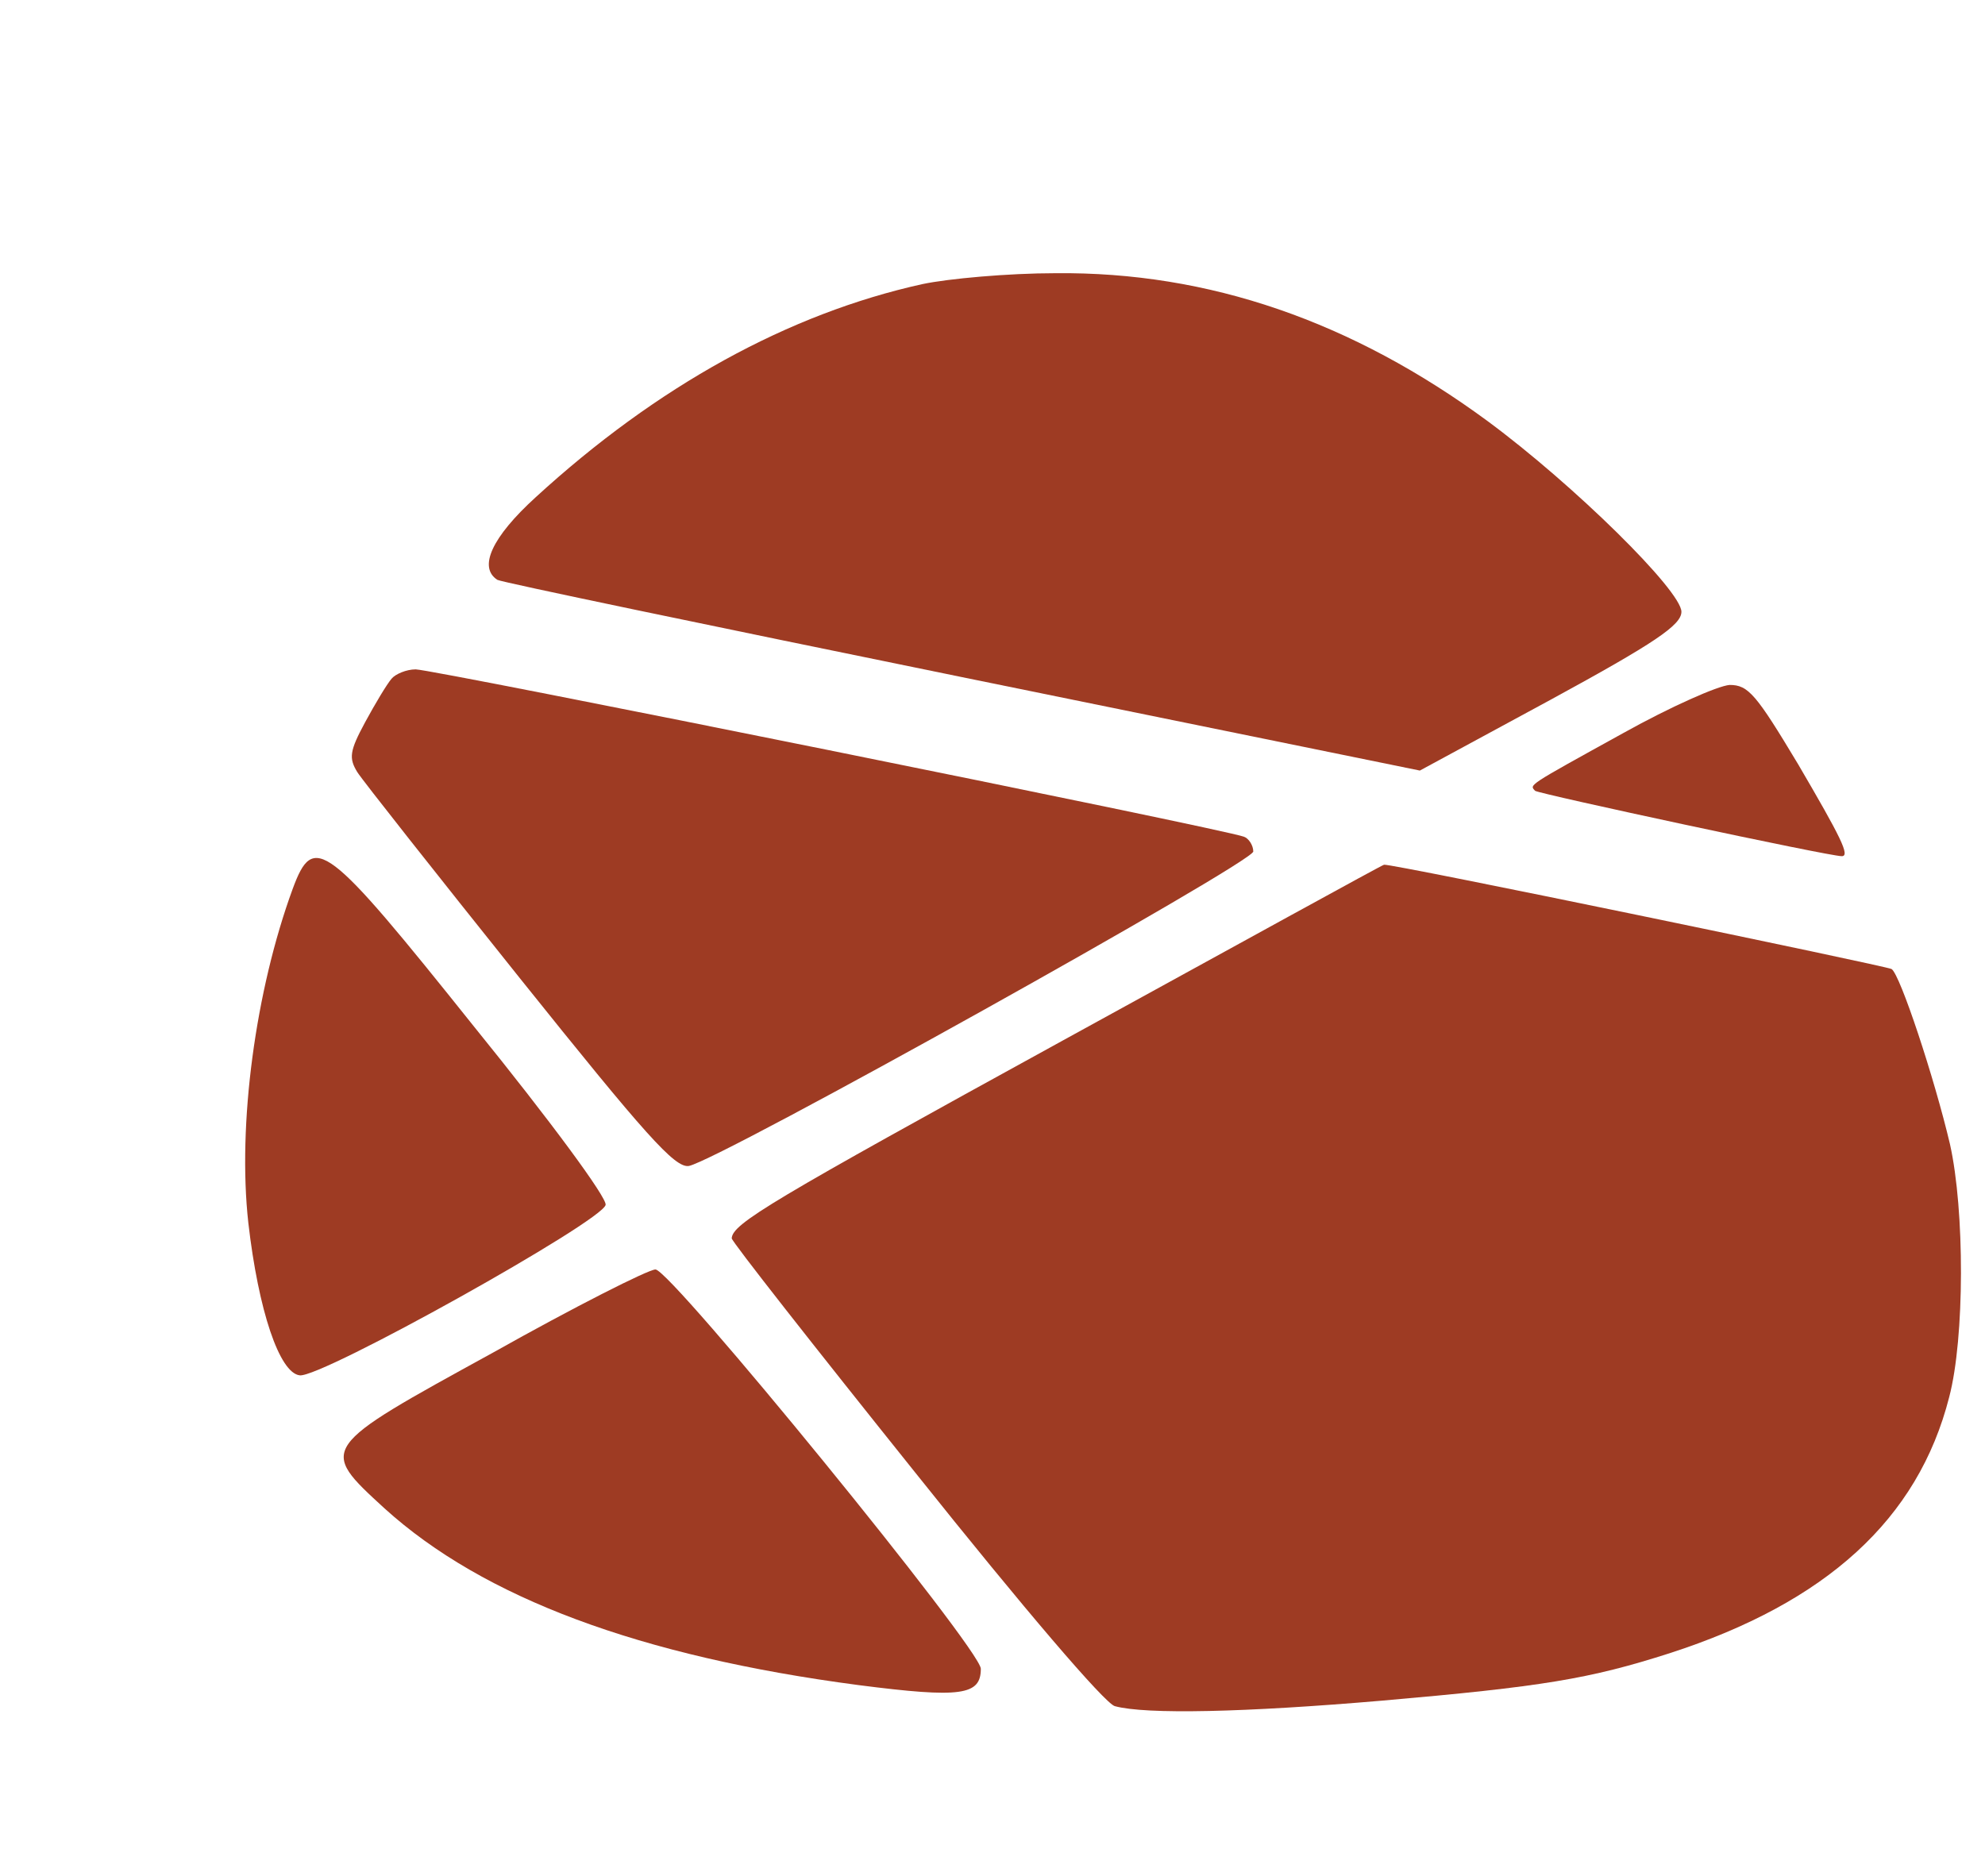
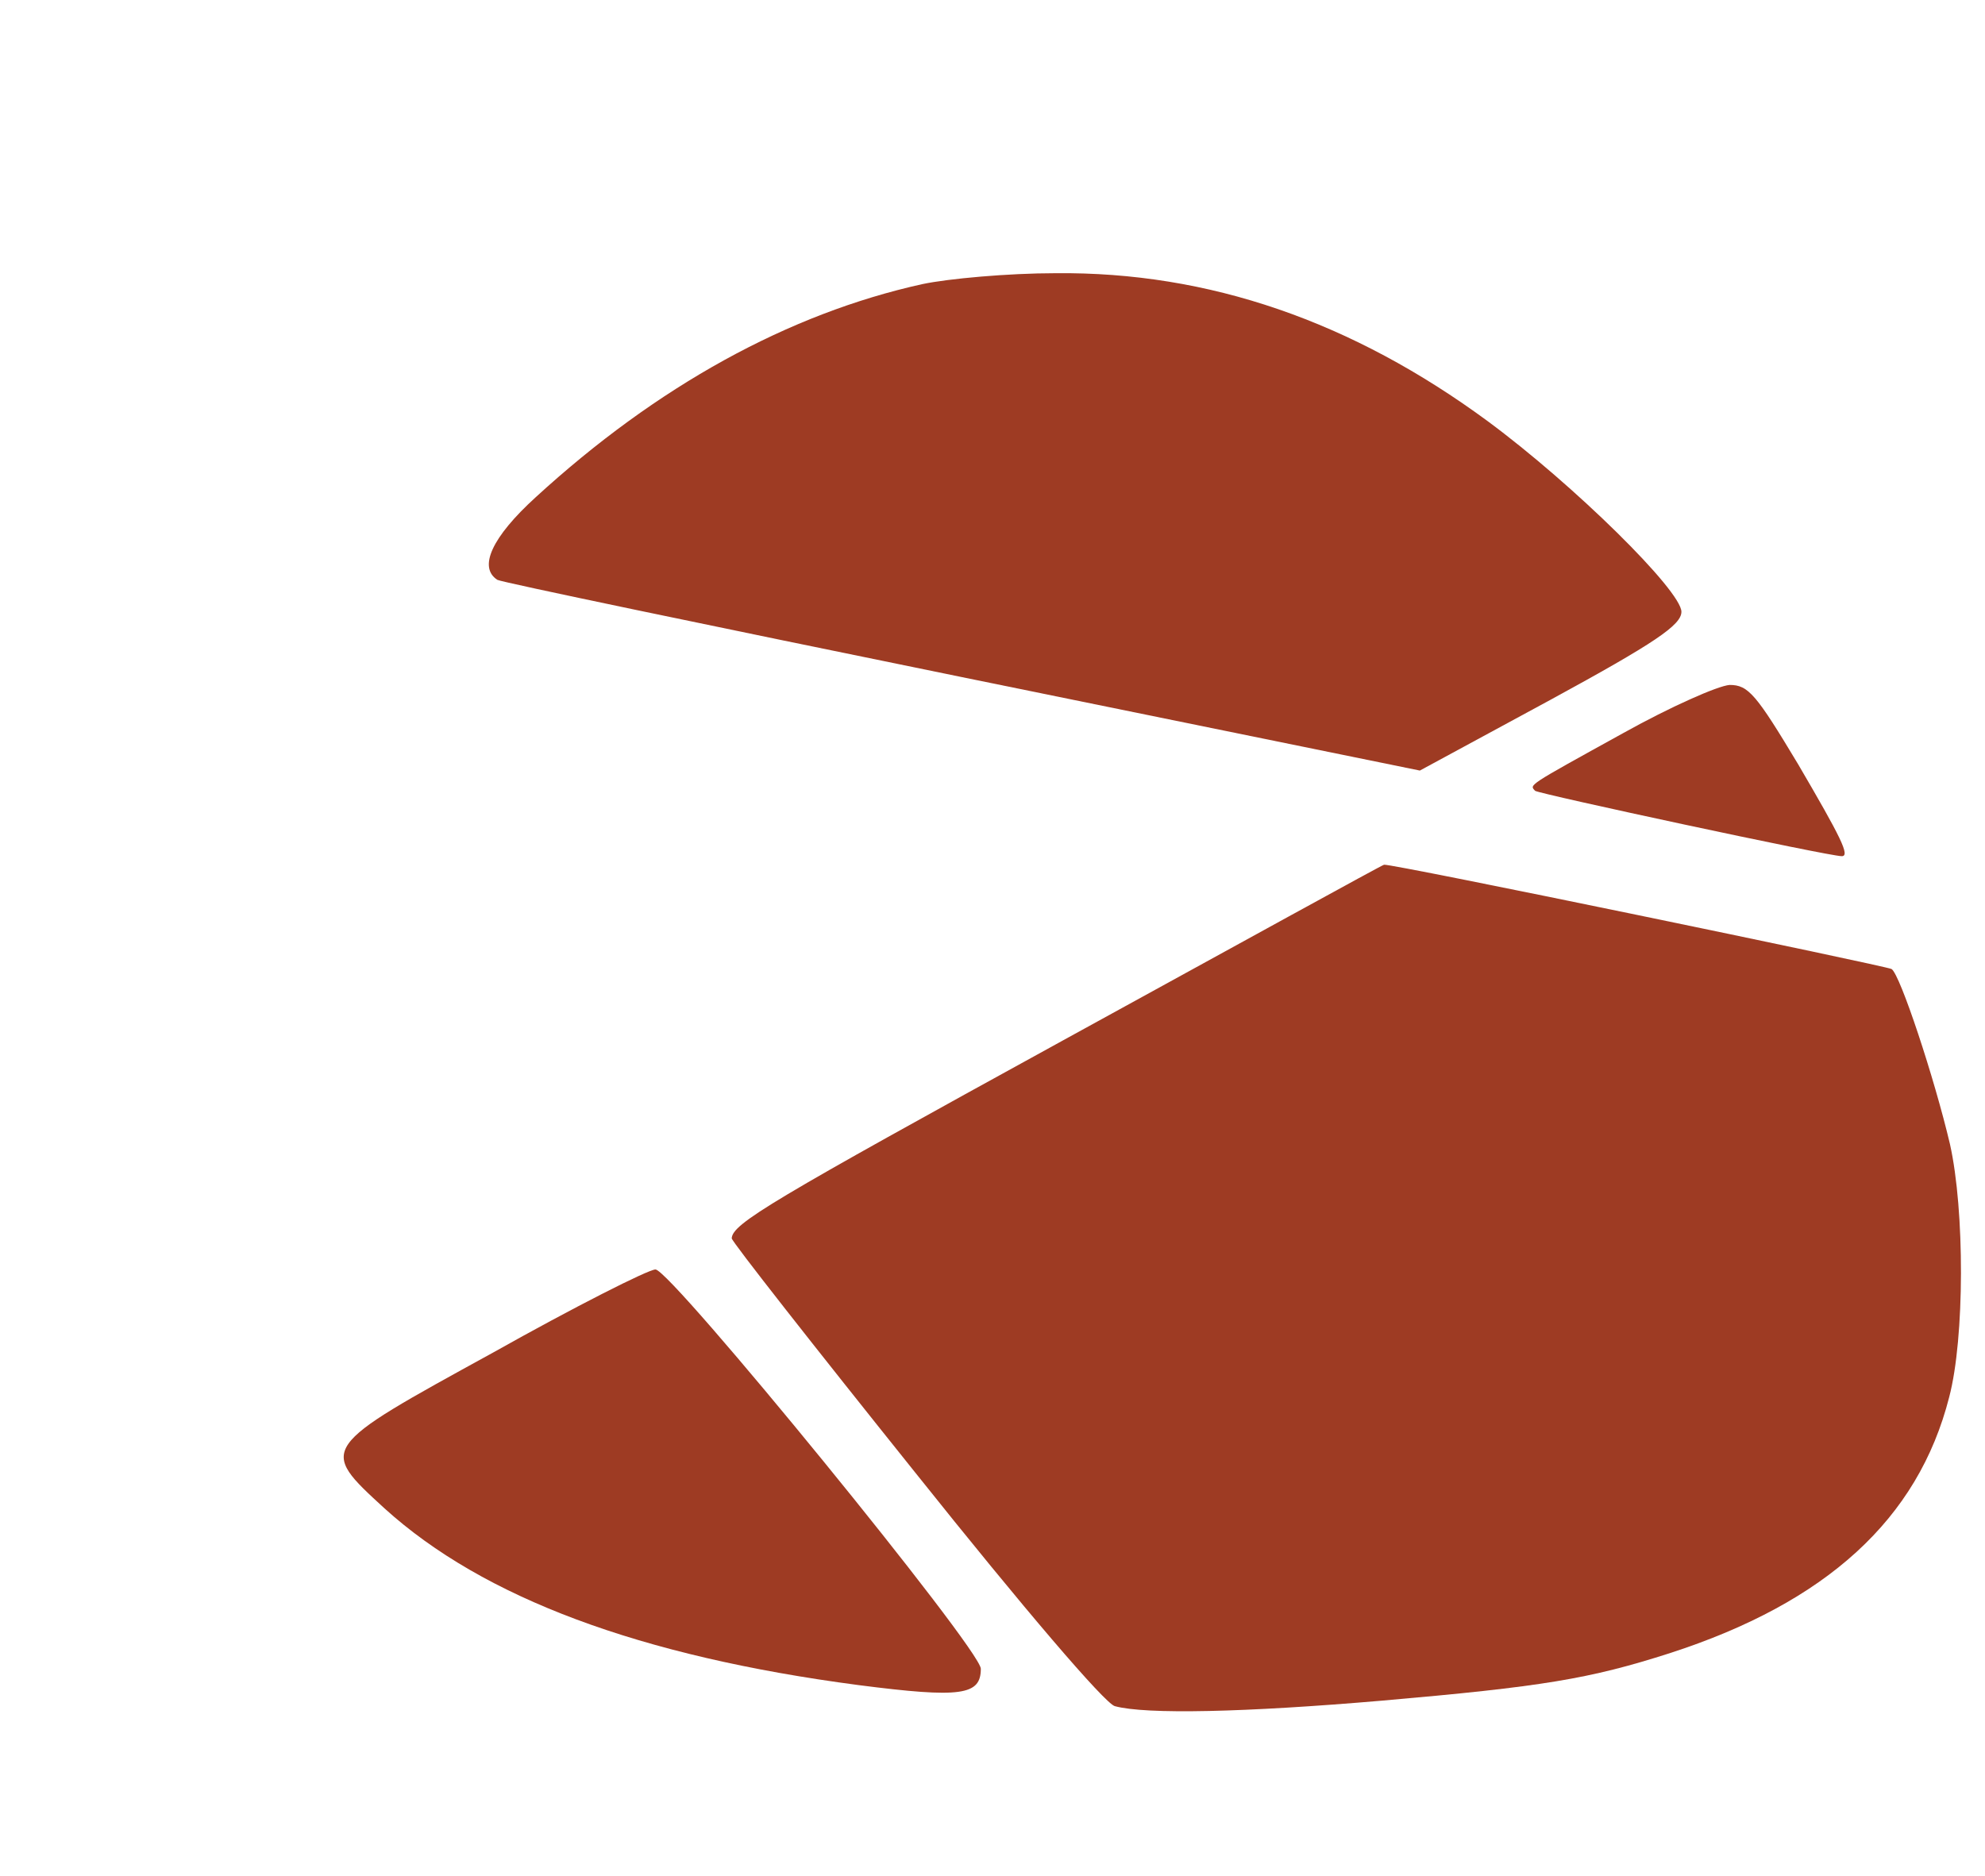
<svg xmlns="http://www.w3.org/2000/svg" version="1.0" width="255pt" height="241pt" viewBox="0 0 255 241" preserveAspectRatio="xMidYMid meet">
  <g transform="translate(0,241) scale(0.1,-0.1)" fill="#9E3B23" stroke="none">
    <path d="M1185 2045 c-172 -38 -341 -131 -497 -274 -56 -51 -74 -90 -49 -106 5 -3 274 -59 597 -125 l588 -120 168 91 c134 73 168 96 168 113 0 27 -138 163 -249 245 -174 128 -358 192 -555 190 -61 0 -138 -7 -171 -14z" />
-     <path d="M503 1538 c-6 -7 -21 -32 -34 -56 -20 -37 -21 -46 -10 -64 7 -11 101 -130 209 -265 161 -201 199 -244 217 -241 40 8 725 390 725 404 0 8 -6 17 -12 19 -26 10 -1042 215 -1064 215 -12 0 -26 -6 -31 -12z" />
-     <path d="M2085 1468 c-125 -69 -120 -66 -113 -74 5 -4 377 -84 394 -84 11 0 -1 24 -56 118 -54 90 -64 102 -88 102 -15 -1 -76 -28 -137 -62z" />
-     <path d="M376 1268 c-48 -131 -71 -303 -57 -429 13 -113 40 -193 66 -196 27 -4 389 198 393 219 2 9 -71 108 -169 229 -191 239 -206 250 -233 177z" />
+     <path d="M2085 1468 c-125 -69 -120 -66 -113 -74 5 -4 377 -84 394 -84 11 0 -1 24 -56 118 -54 90 -64 102 -88 102 -15 -1 -76 -28 -137 -62" />
    <path d="M1365 1073 c-375 -206 -424 -235 -425 -254 0 -4 106 -139 235 -300 142 -178 244 -297 257 -301 40 -11 168 -8 343 7 207 18 267 28 370 61 201 65 319 172 359 329 20 76 20 240 1 325 -20 85 -64 218 -75 225 -7 4 -644 136 -652 134 -2 0 -187 -102 -413 -226z" />
    <path d="M633 672 c-224 -123 -224 -122 -139 -200 127 -115 328 -190 609 -227 132 -17 157 -13 157 21 0 25 -399 514 -418 513 -9 0 -104 -48 -209 -107z" />
  </g>
</svg>